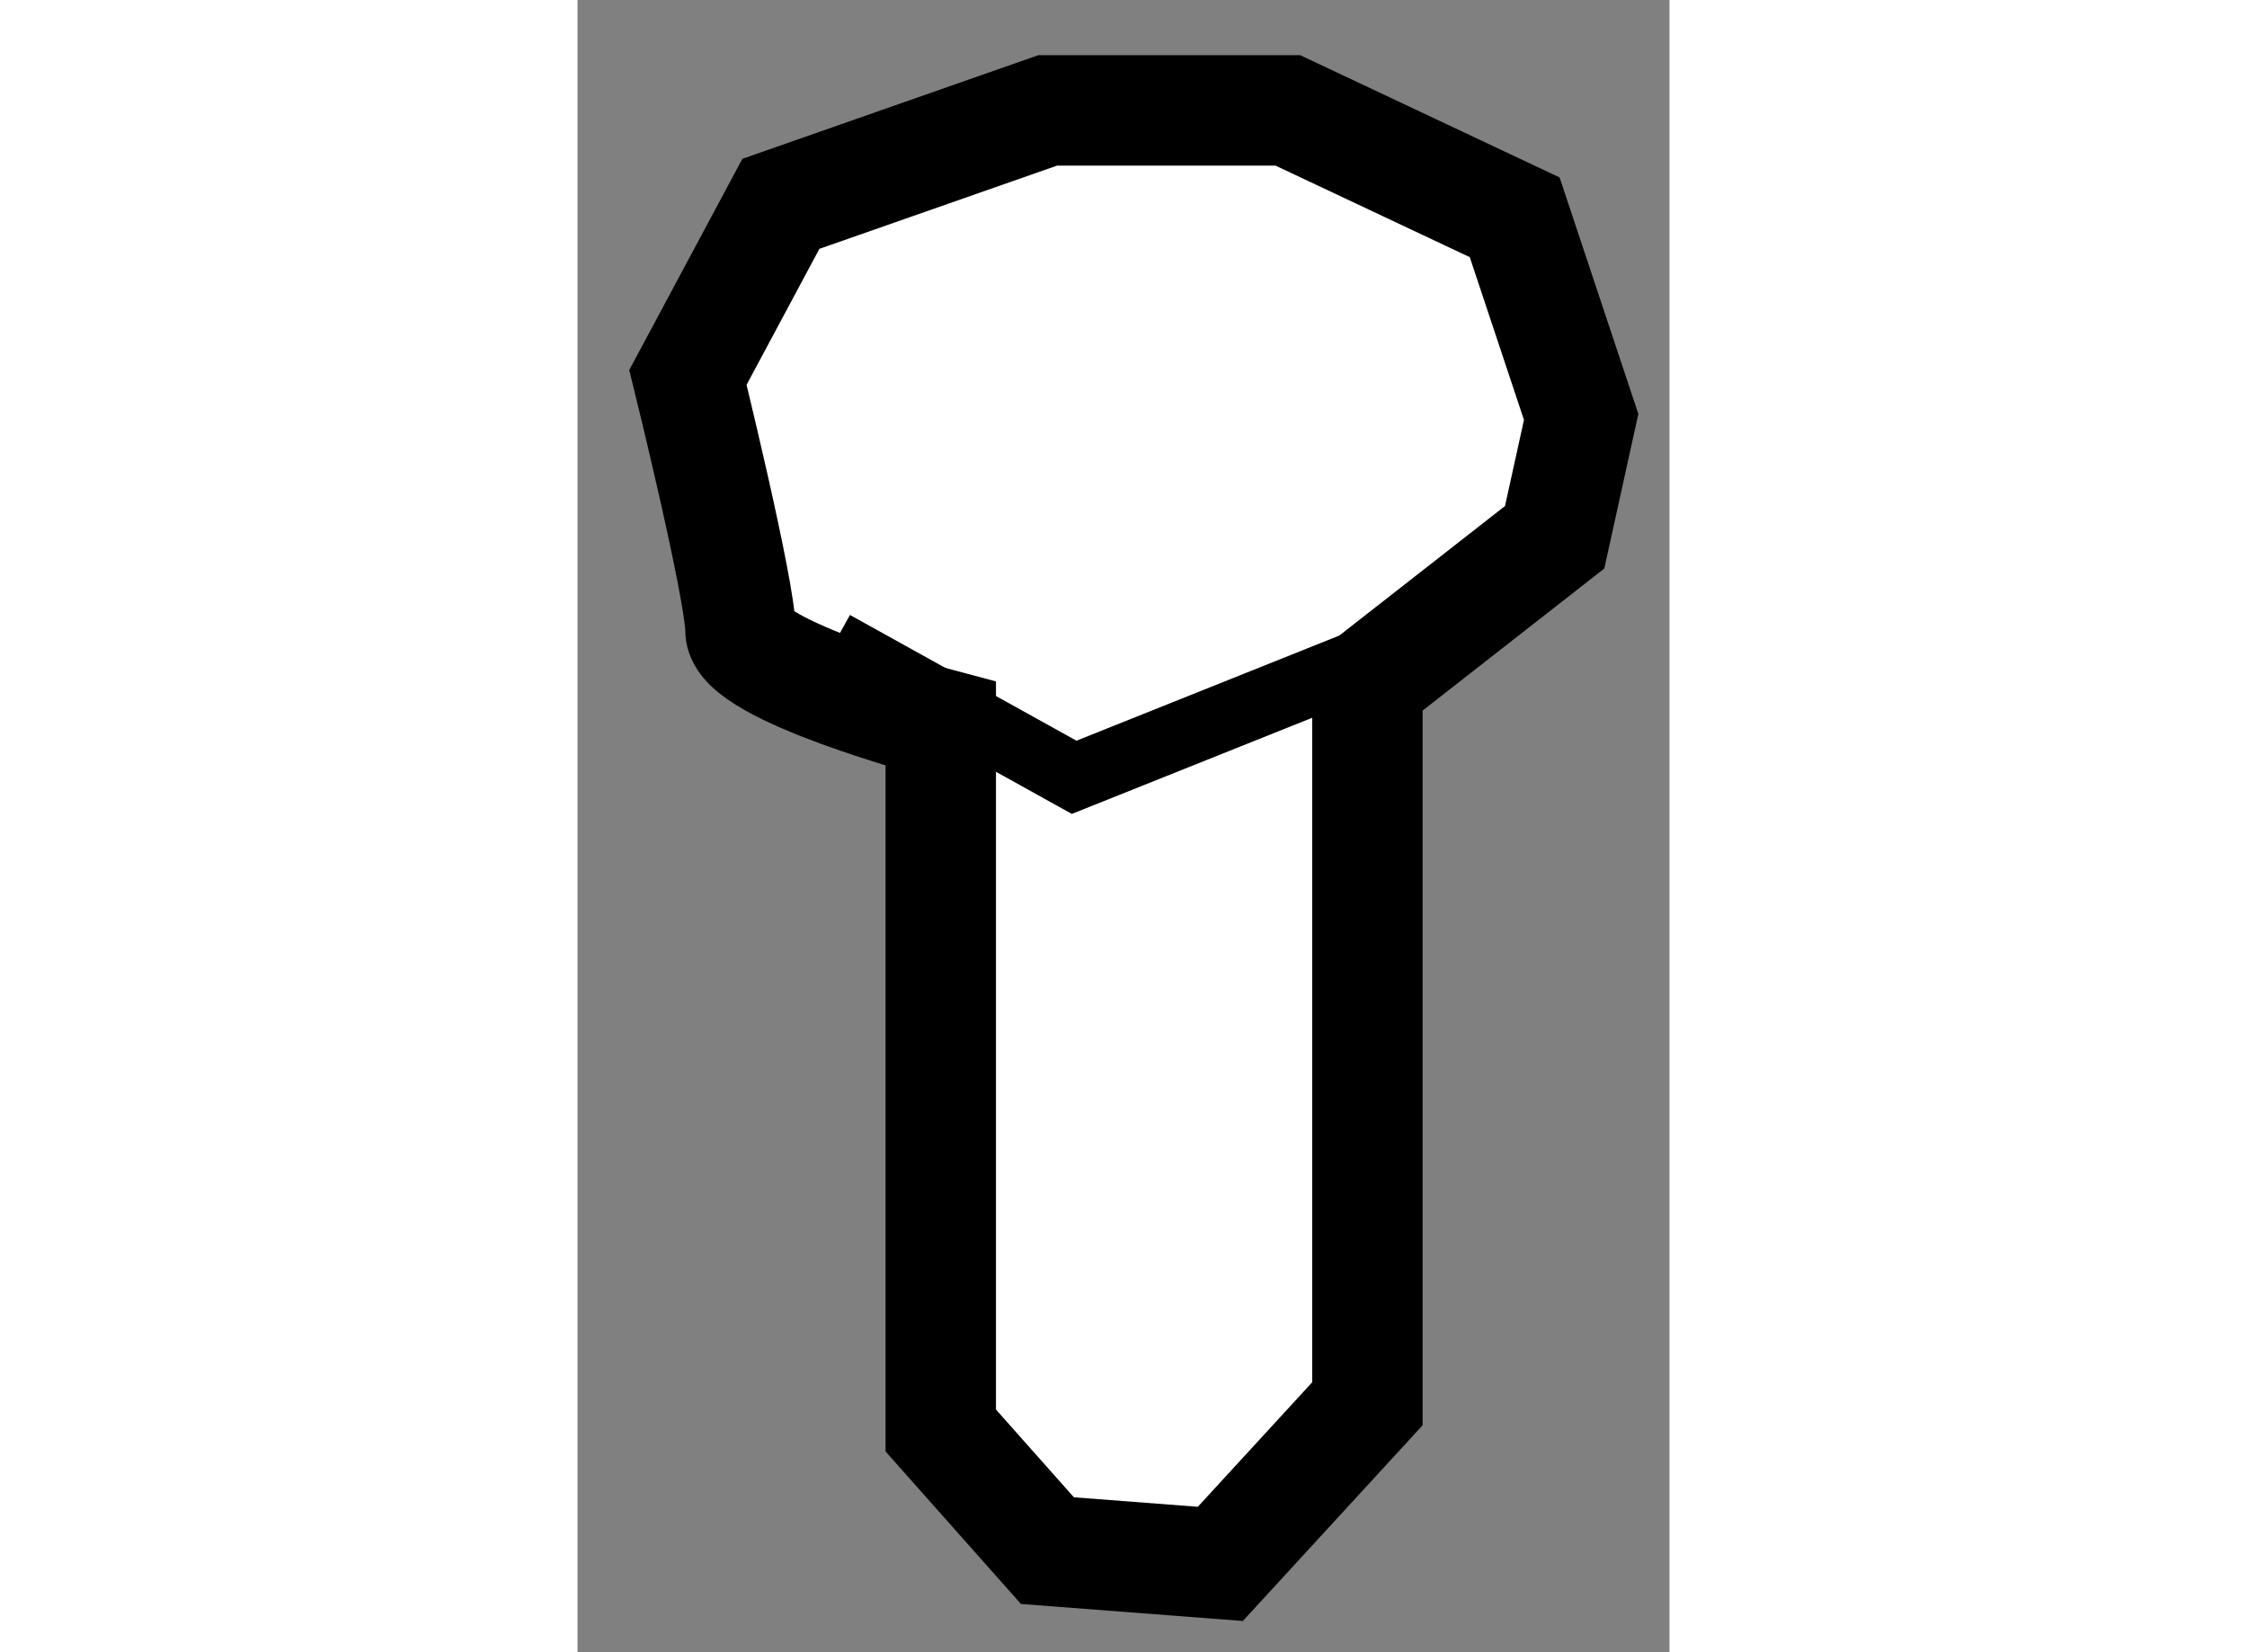
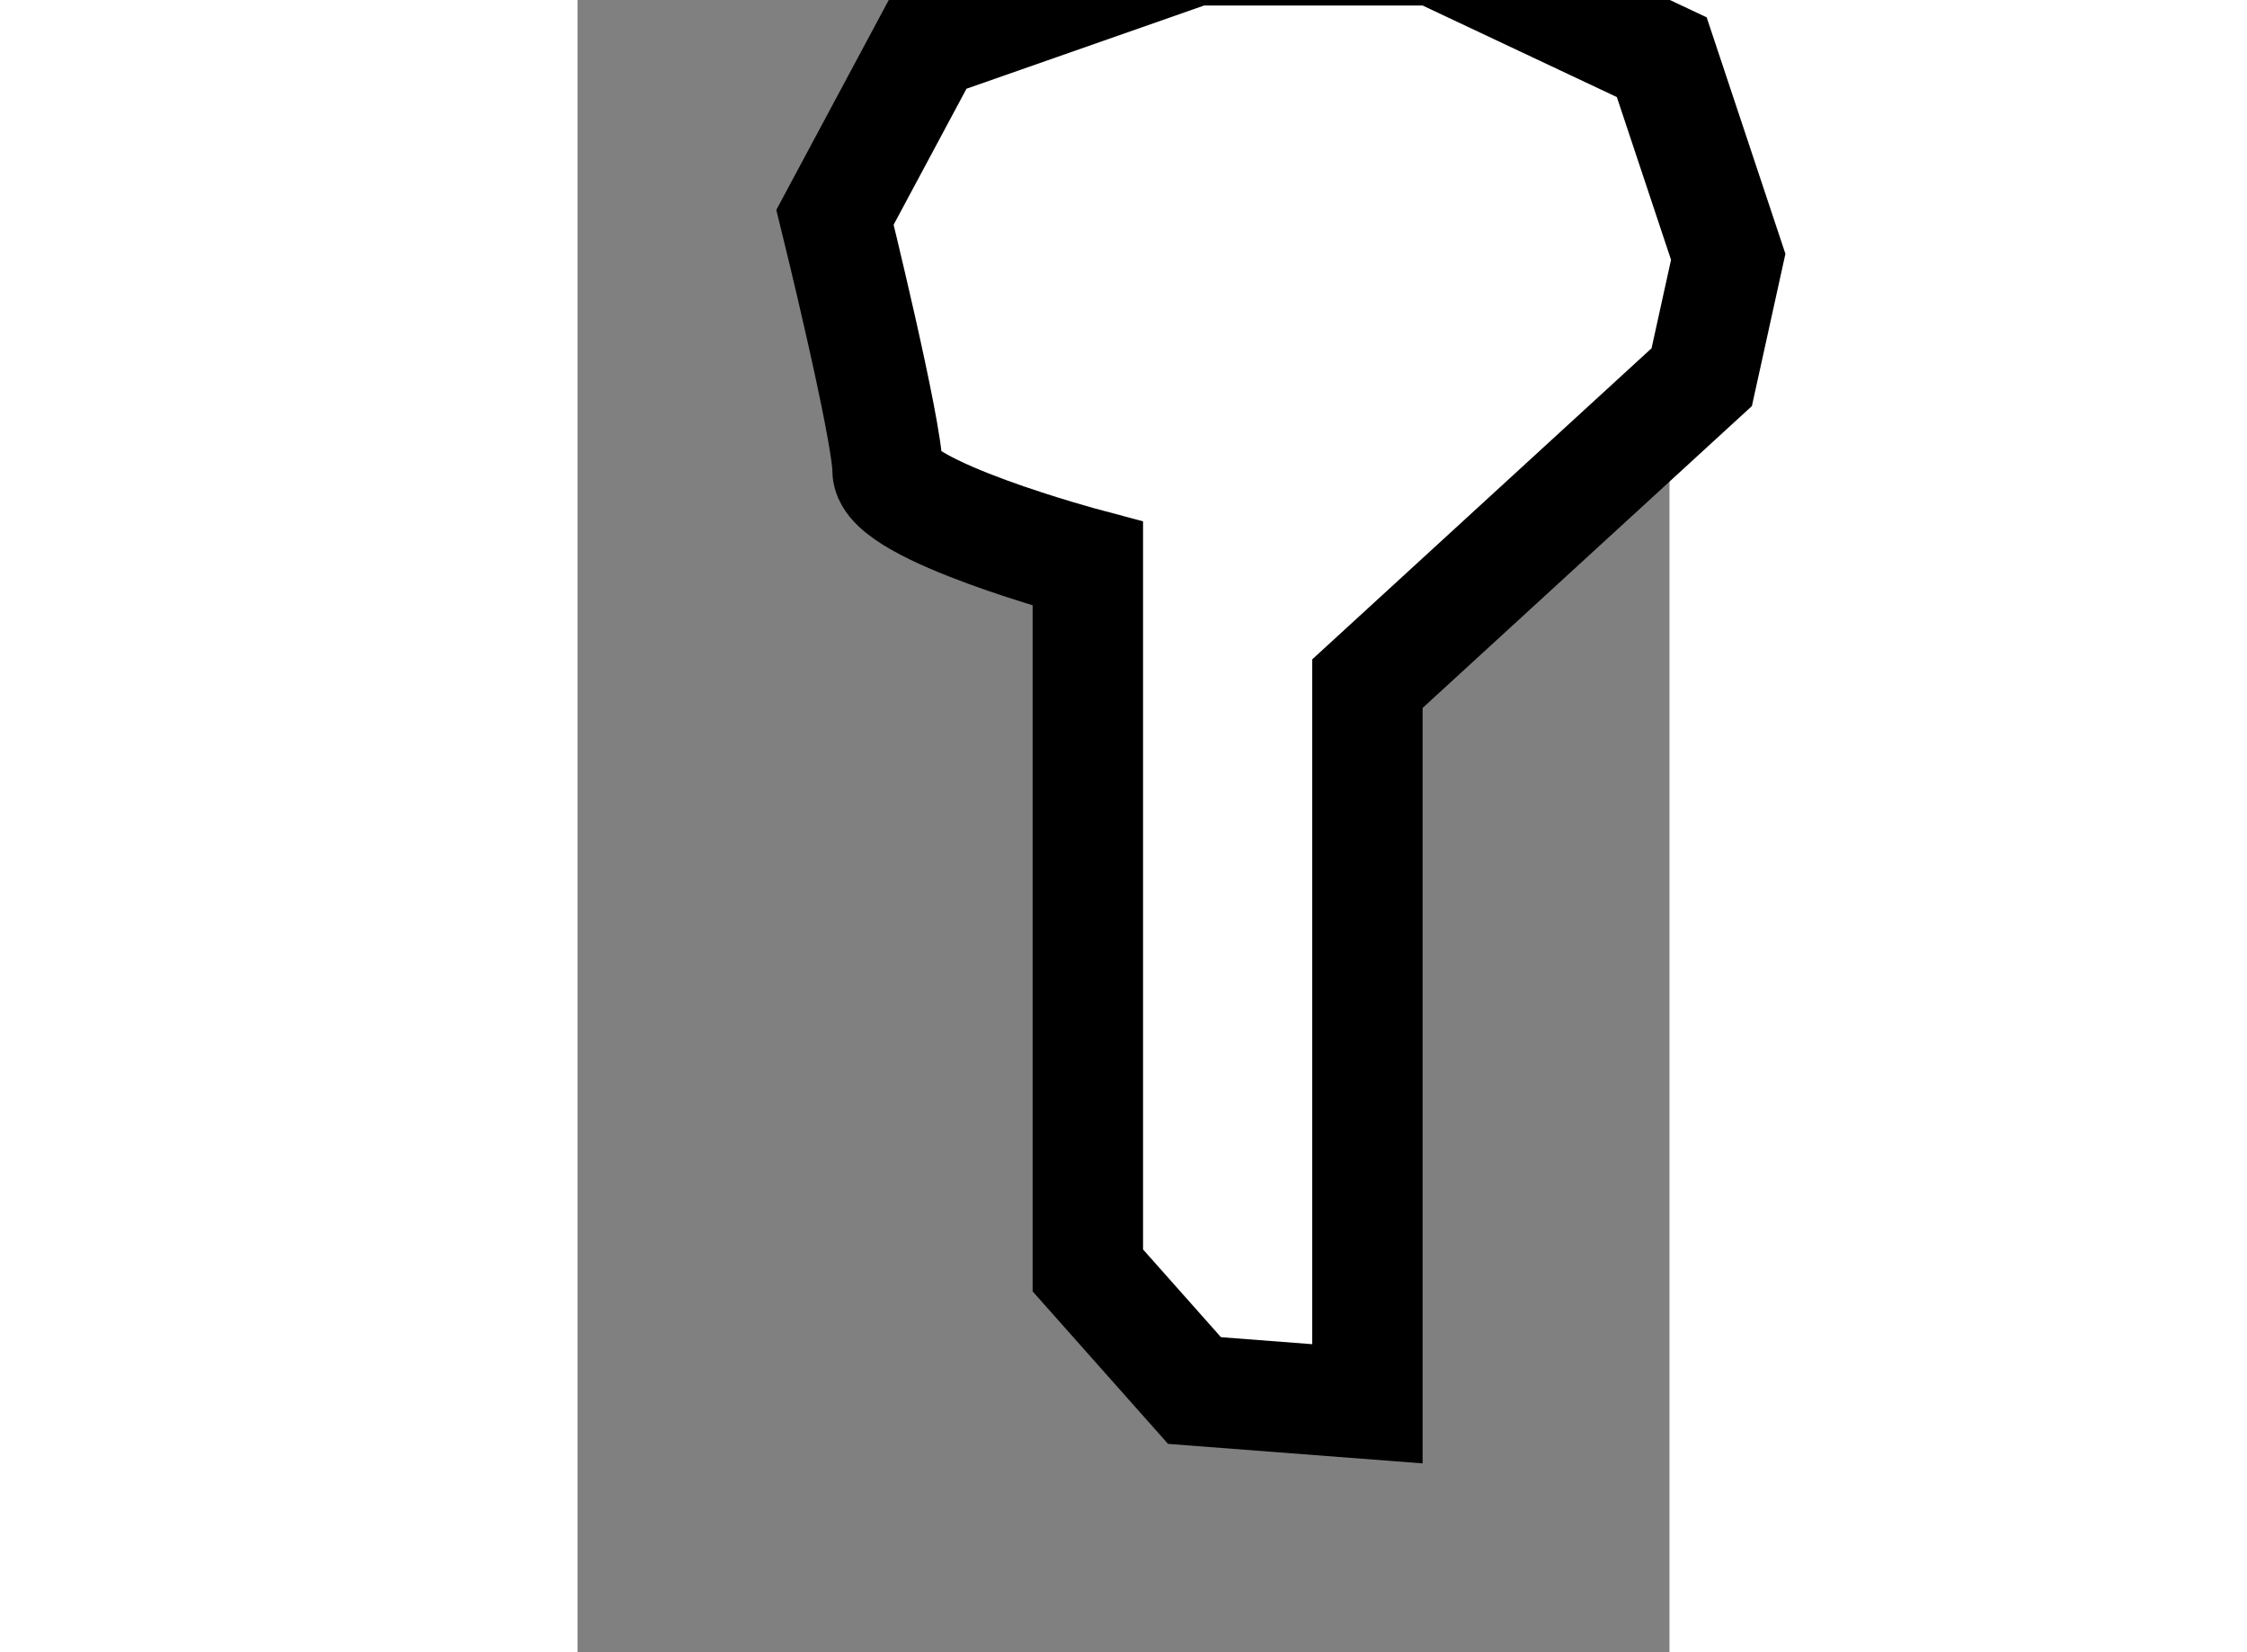
<svg xmlns="http://www.w3.org/2000/svg" version="1.1" x="0px" y="0px" width="244.8px" height="180px" viewBox="195.219 4.909 4.945 7.482" enable-background="new 0 0 244.8 180" xml:space="preserve">
  <rect x="195.219" y="4.909" width="4.945" height="7.482" fill="#808080" stroke="none" />
  <g>
-     <path fill="#FFFFFF" stroke="#000000" stroke-width="0.5" d="M198.796,8.005v3.261l-0.666,0.725l-0.783-0.06l-0.483-0.544v-3.2    c0,0-0.907-0.241-0.907-0.423c0-0.181-0.238-1.146-0.238-1.146l0.421-0.786l1.208-0.423h1.088l1.027,0.484l0.301,0.904    l-0.12,0.545L198.796,8.005z" />
-     <polyline fill="none" stroke="#000000" stroke-width="0.3" points="196.38,7.825 197.468,8.429 199.278,7.705   " />
+     <path fill="#FFFFFF" stroke="#000000" stroke-width="0.5" d="M198.796,8.005v3.261l-0.783-0.06l-0.483-0.544v-3.2    c0,0-0.907-0.241-0.907-0.423c0-0.181-0.238-1.146-0.238-1.146l0.421-0.786l1.208-0.423h1.088l1.027,0.484l0.301,0.904    l-0.12,0.545L198.796,8.005z" />
  </g>
</svg>